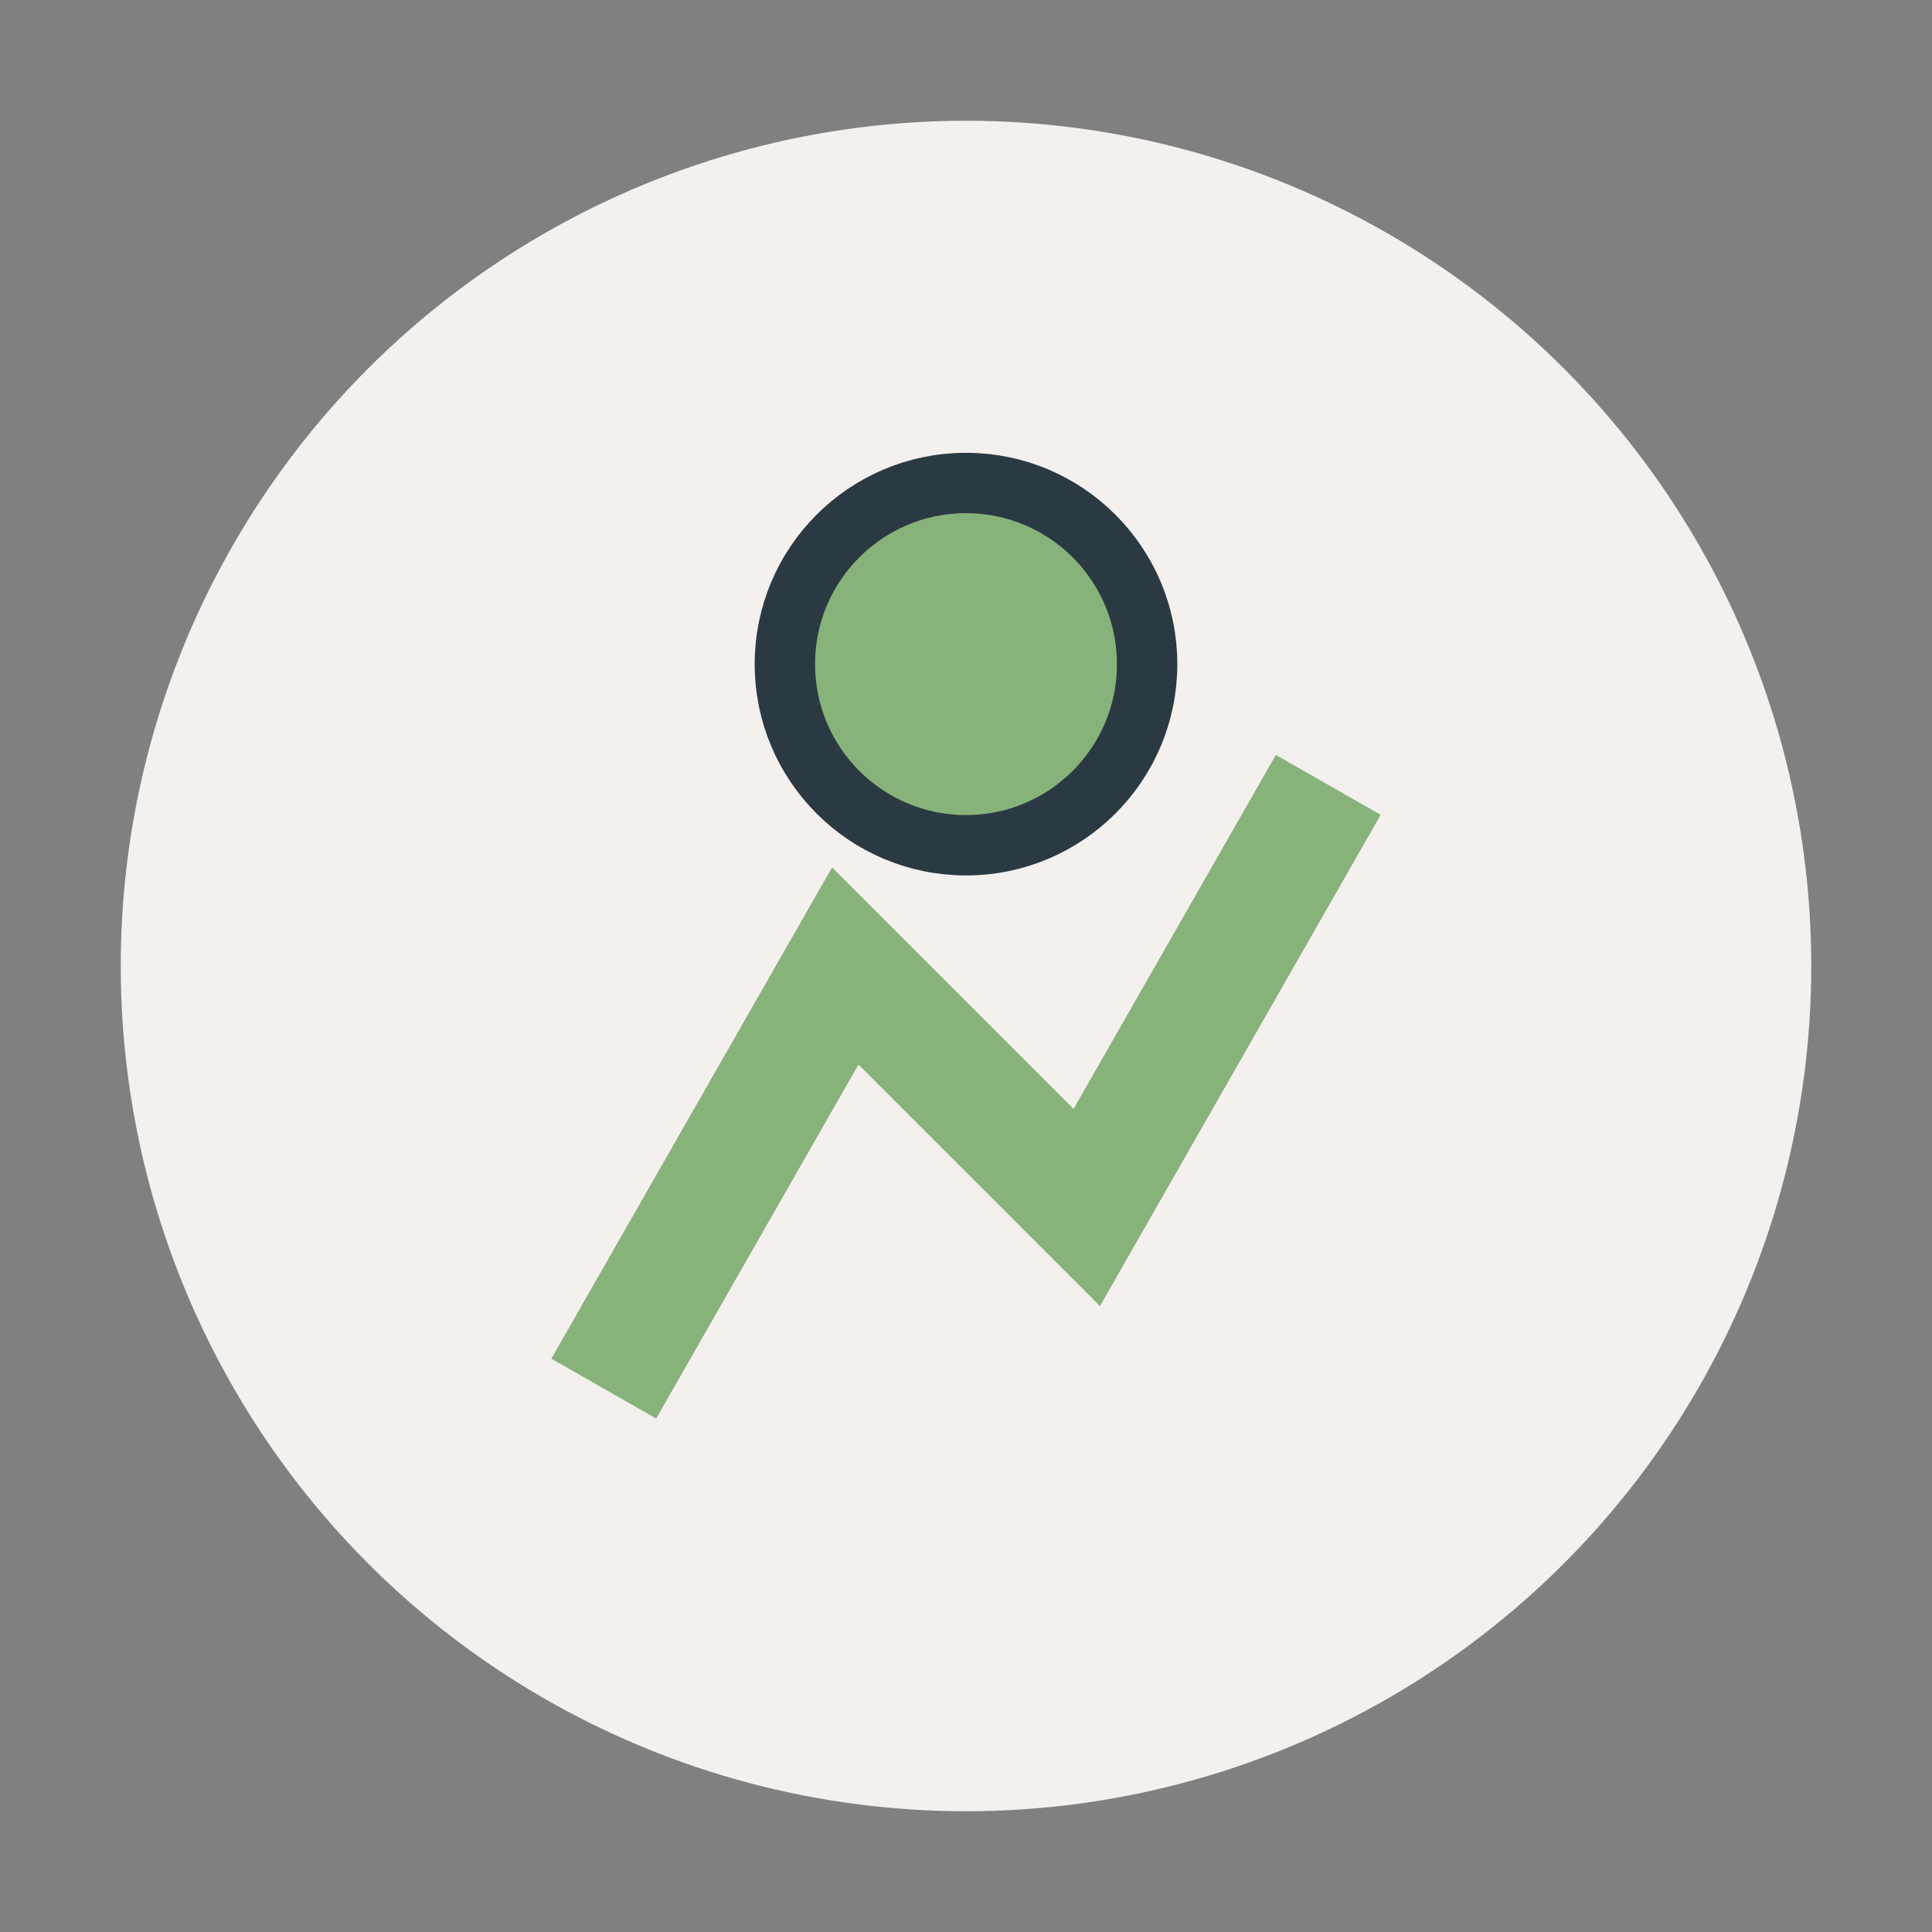
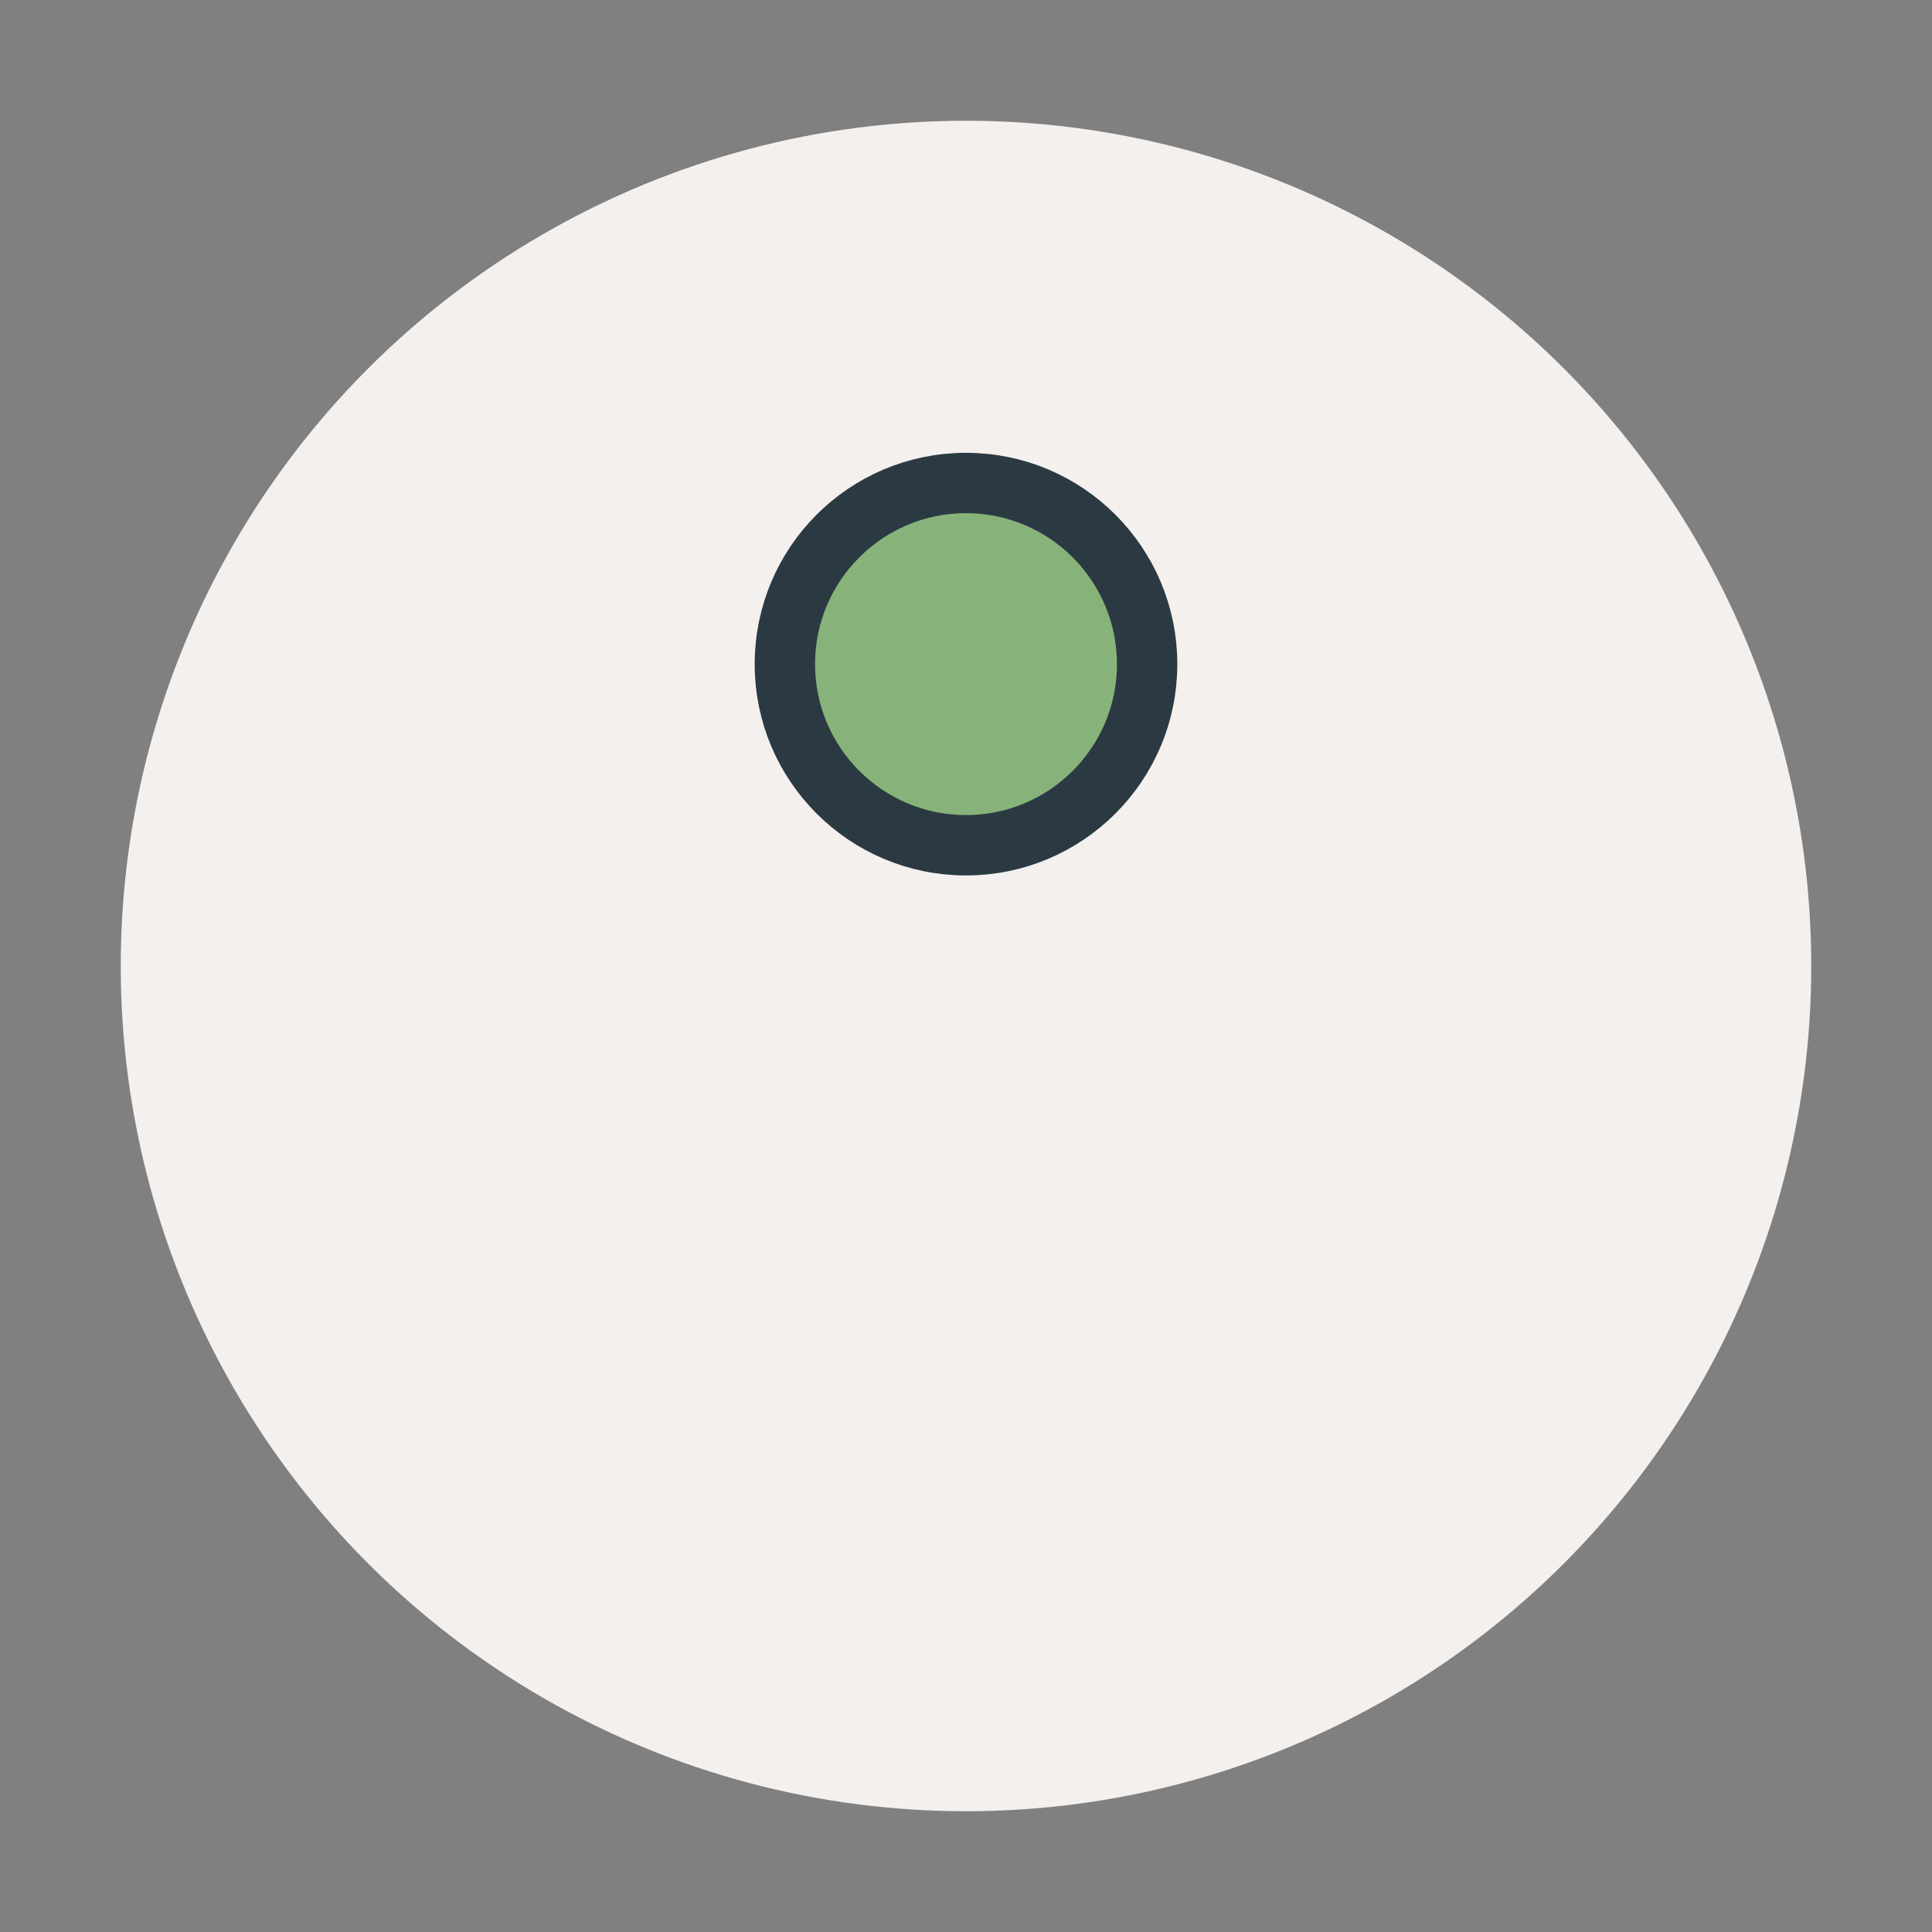
<svg xmlns="http://www.w3.org/2000/svg" width="32" height="32" viewBox="0 0 32 32">
  <rect x="0" y="0" width="32" height="32" fill="#808080" stroke="none" />
  <circle cx="16" cy="16" r="14" fill="#F4F0EE" />
-   <path d="M10 23l4-7 4 4 4-7" stroke="#87B37A" stroke-width="2" fill="none" />
  <circle cx="16" cy="11" r="3" fill="#87B37A" stroke="#2B3A42" />
</svg>